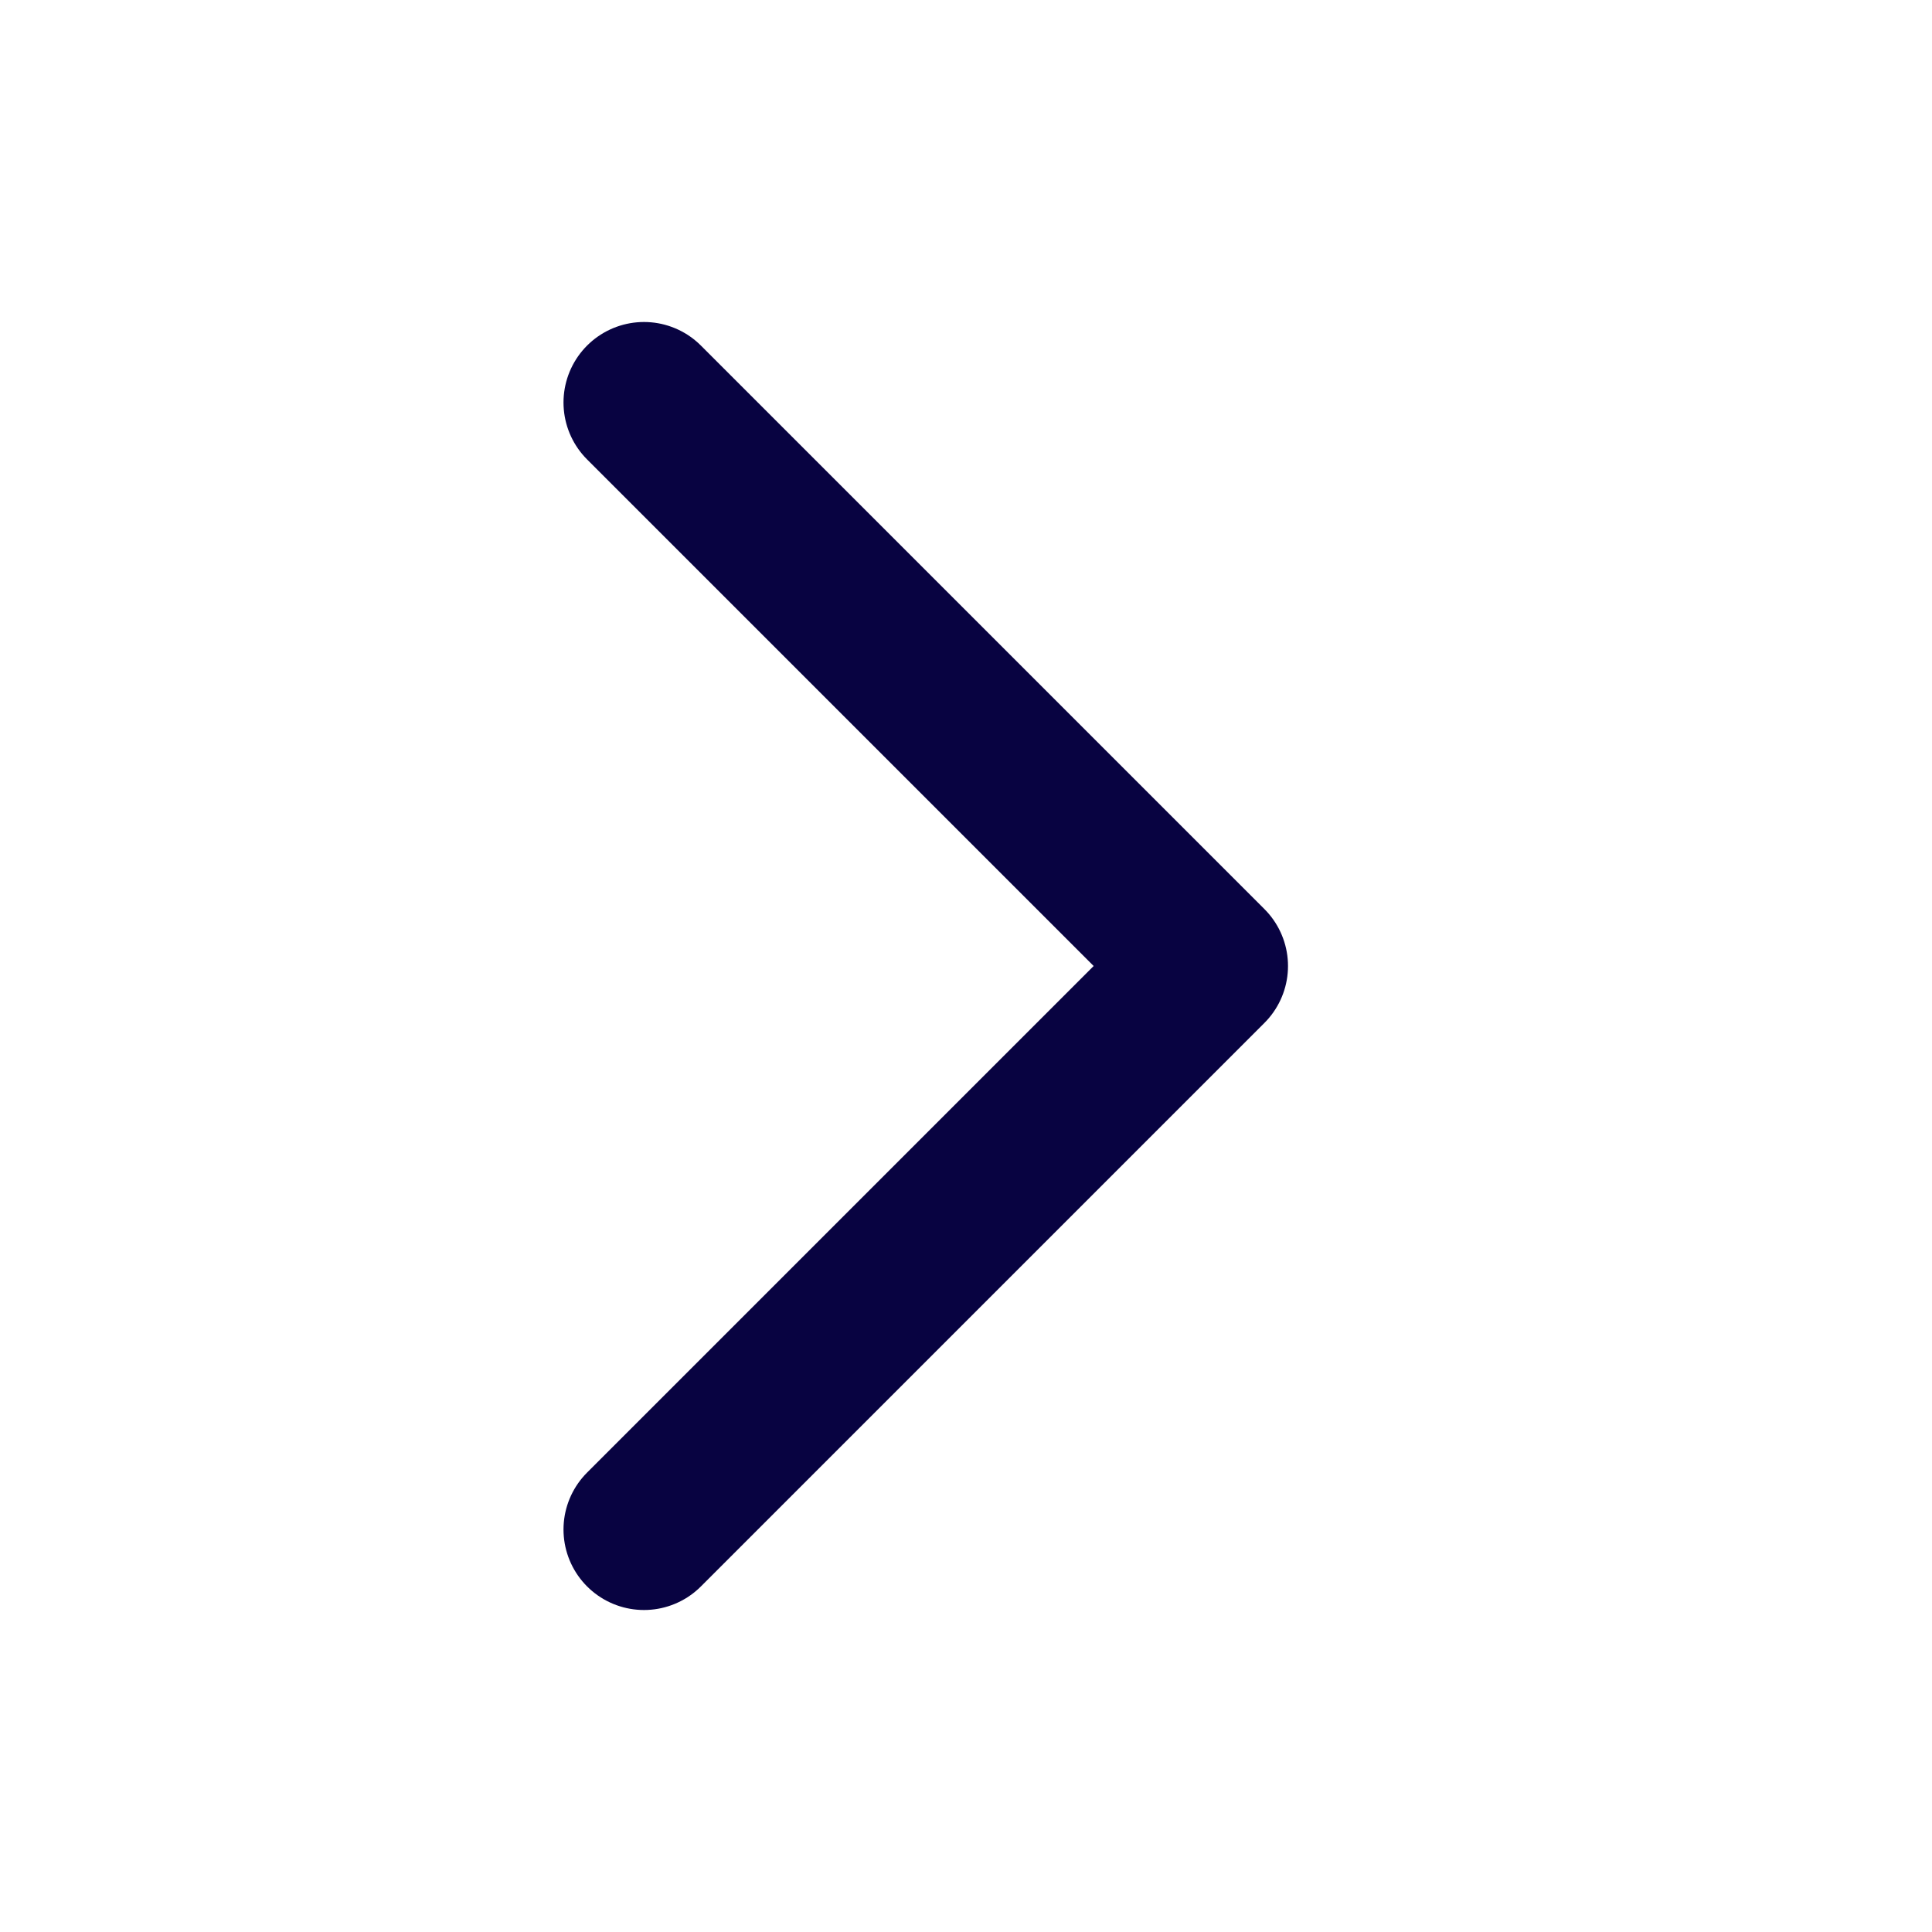
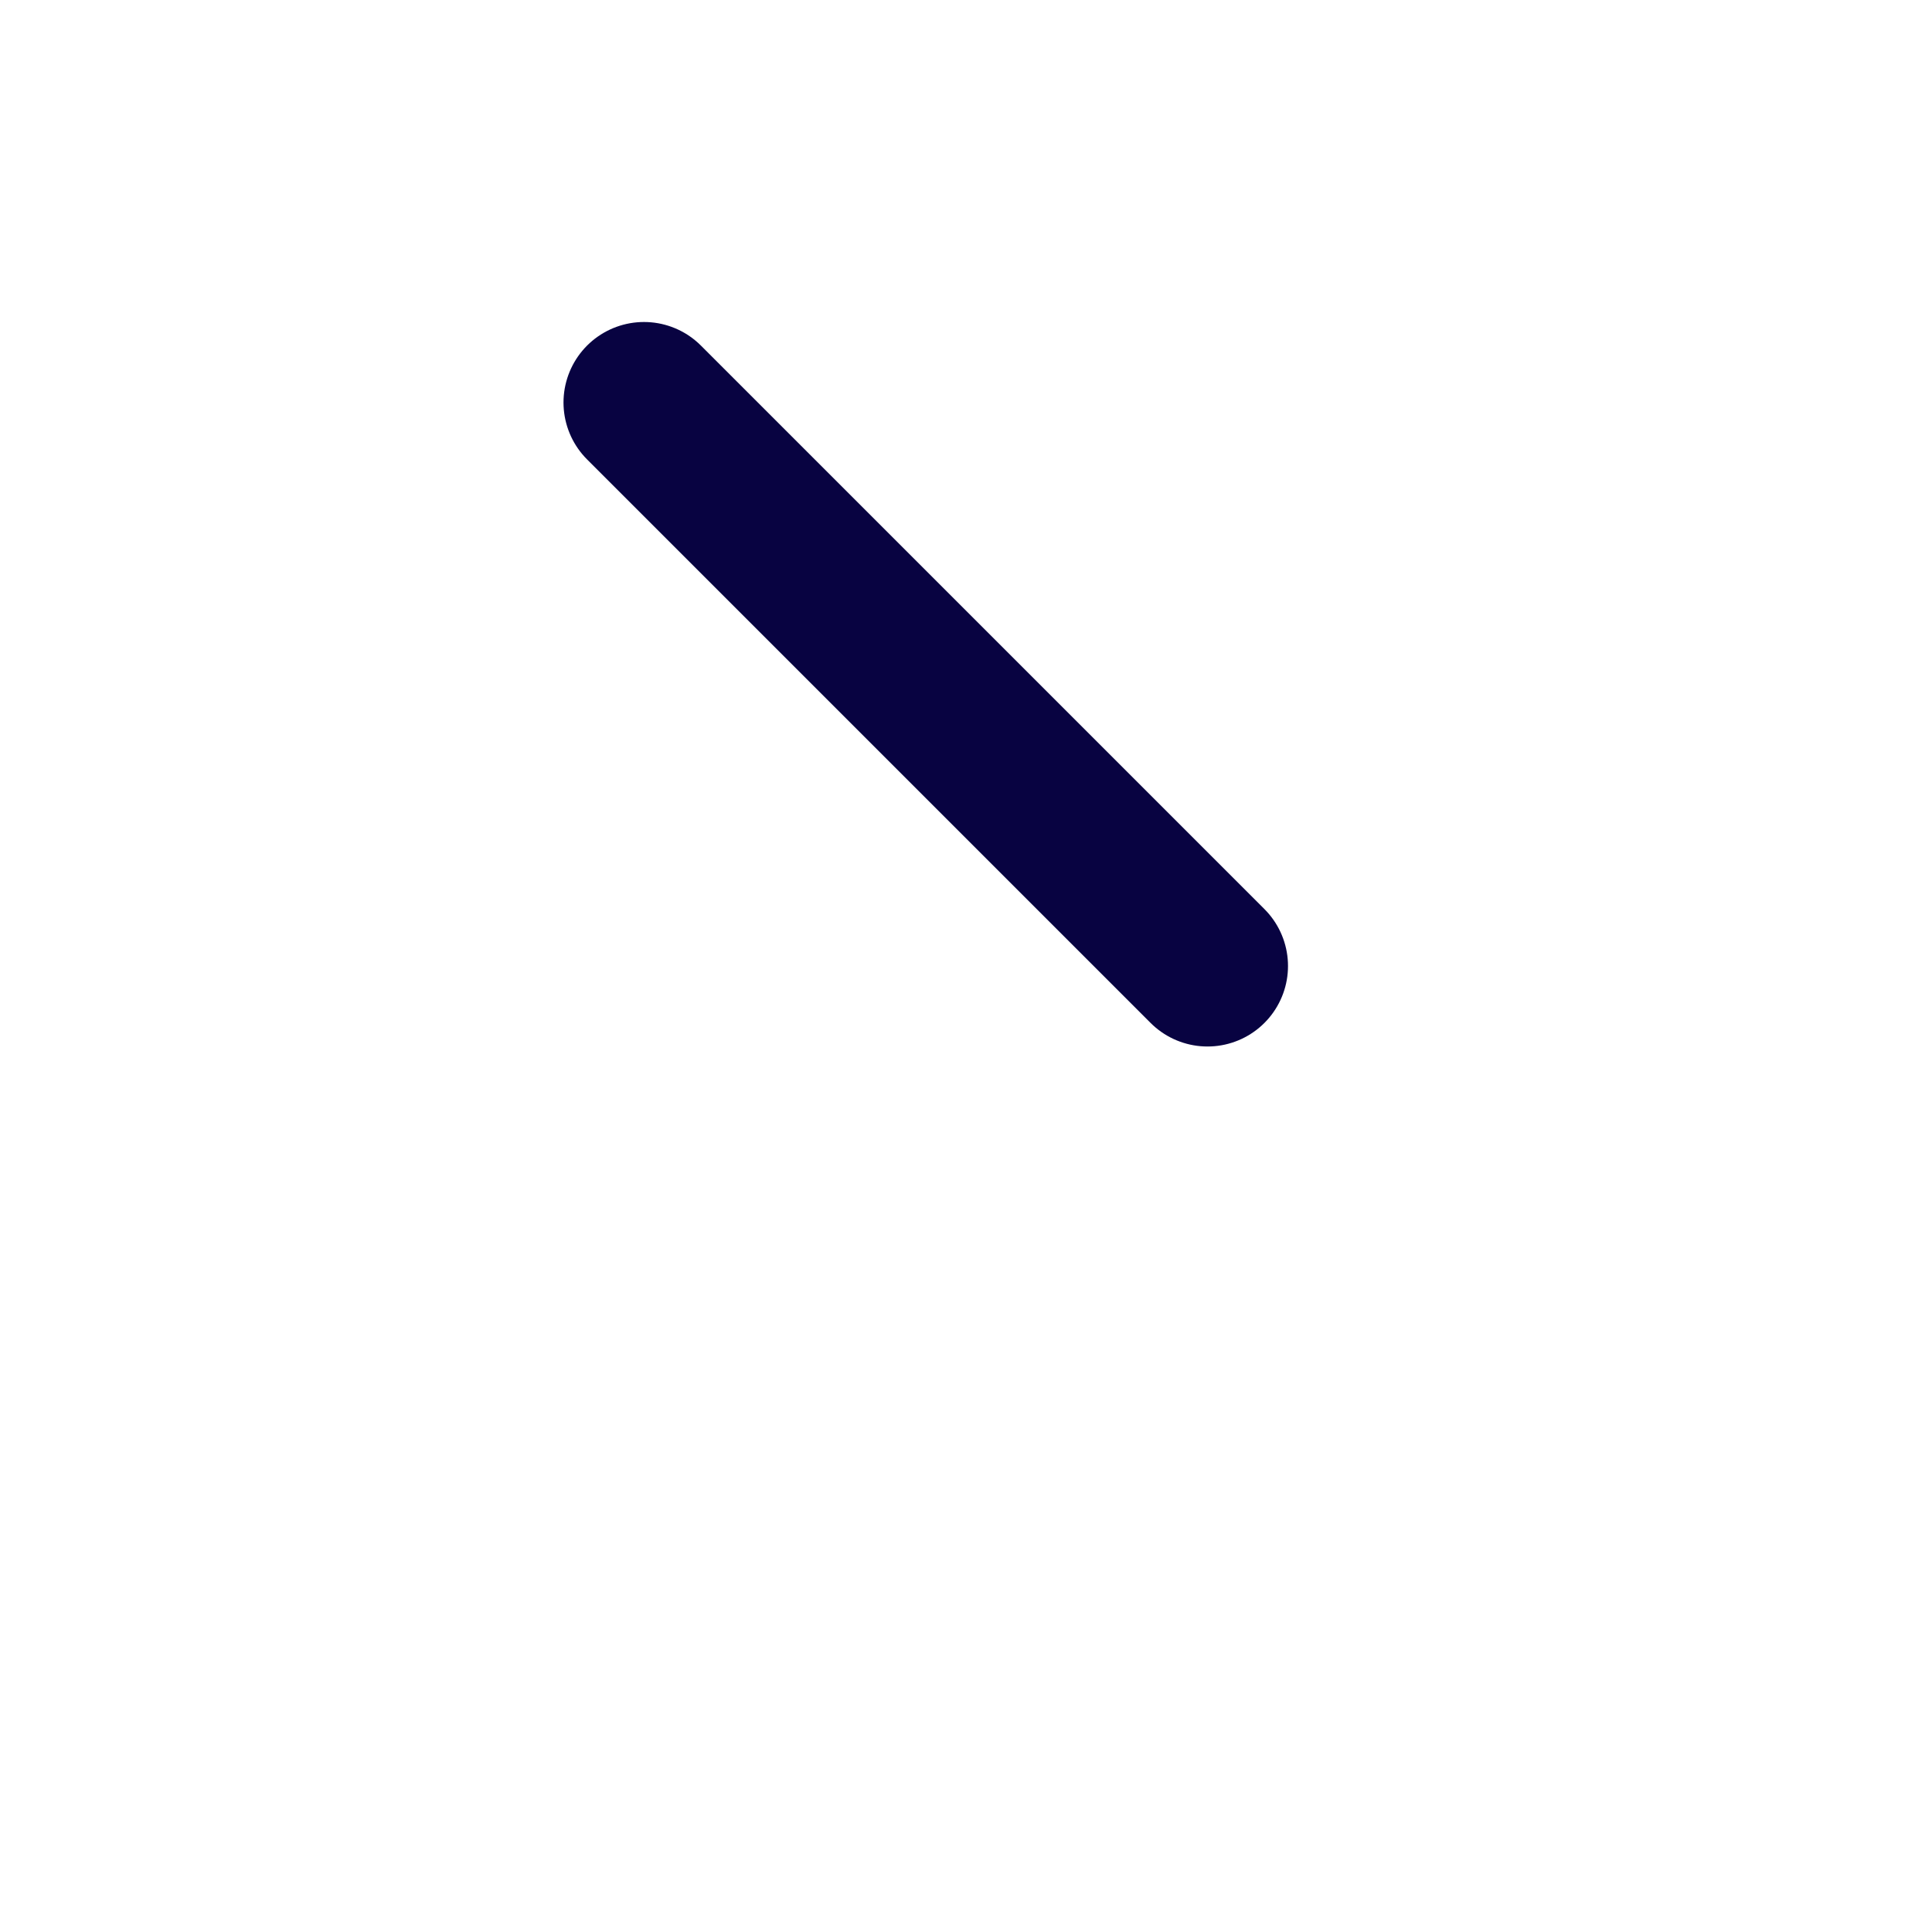
<svg xmlns="http://www.w3.org/2000/svg" width="24" height="24" viewBox="0 0 24 24" fill="none">
-   <path d="M8 5L15 12L8 19" stroke="#080341" stroke-width="2" stroke-linecap="round" stroke-linejoin="round" />
+   <path d="M8 5L15 12" stroke="#080341" stroke-width="2" stroke-linecap="round" stroke-linejoin="round" />
</svg>